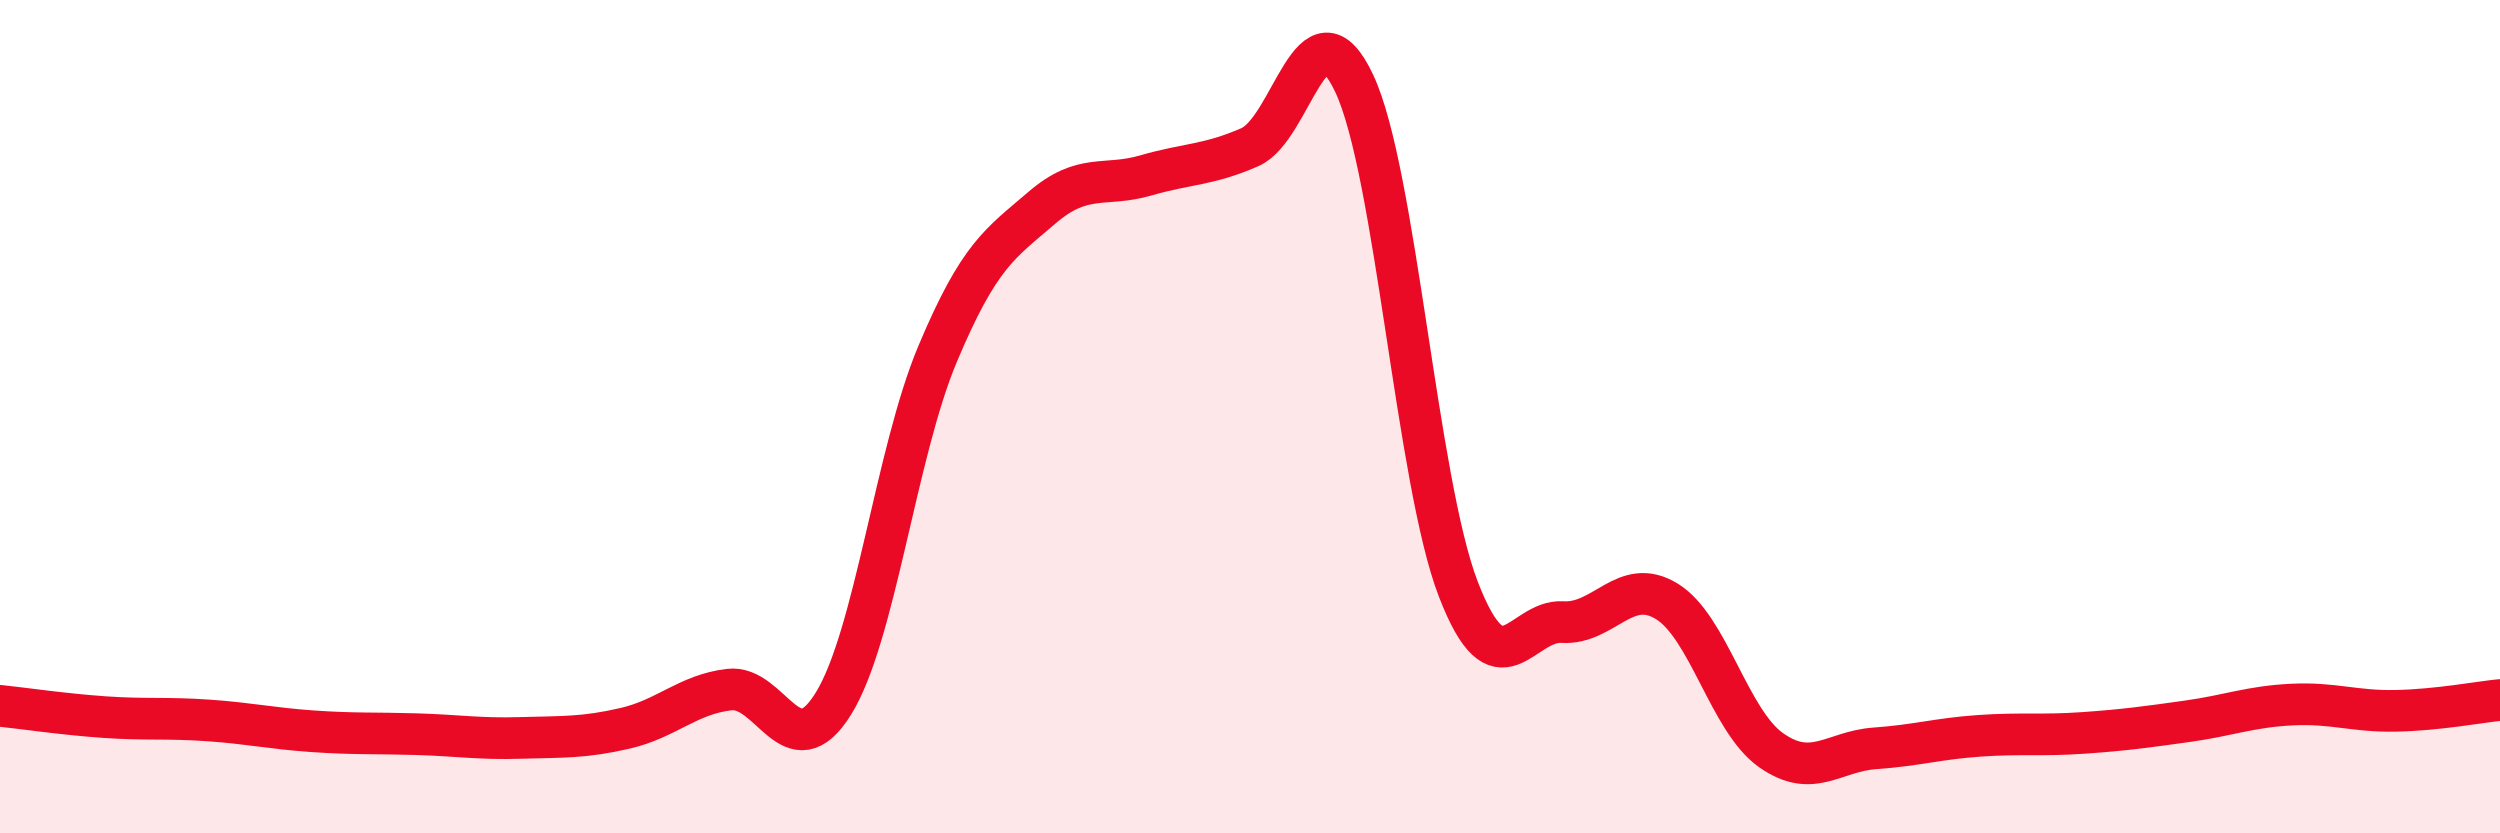
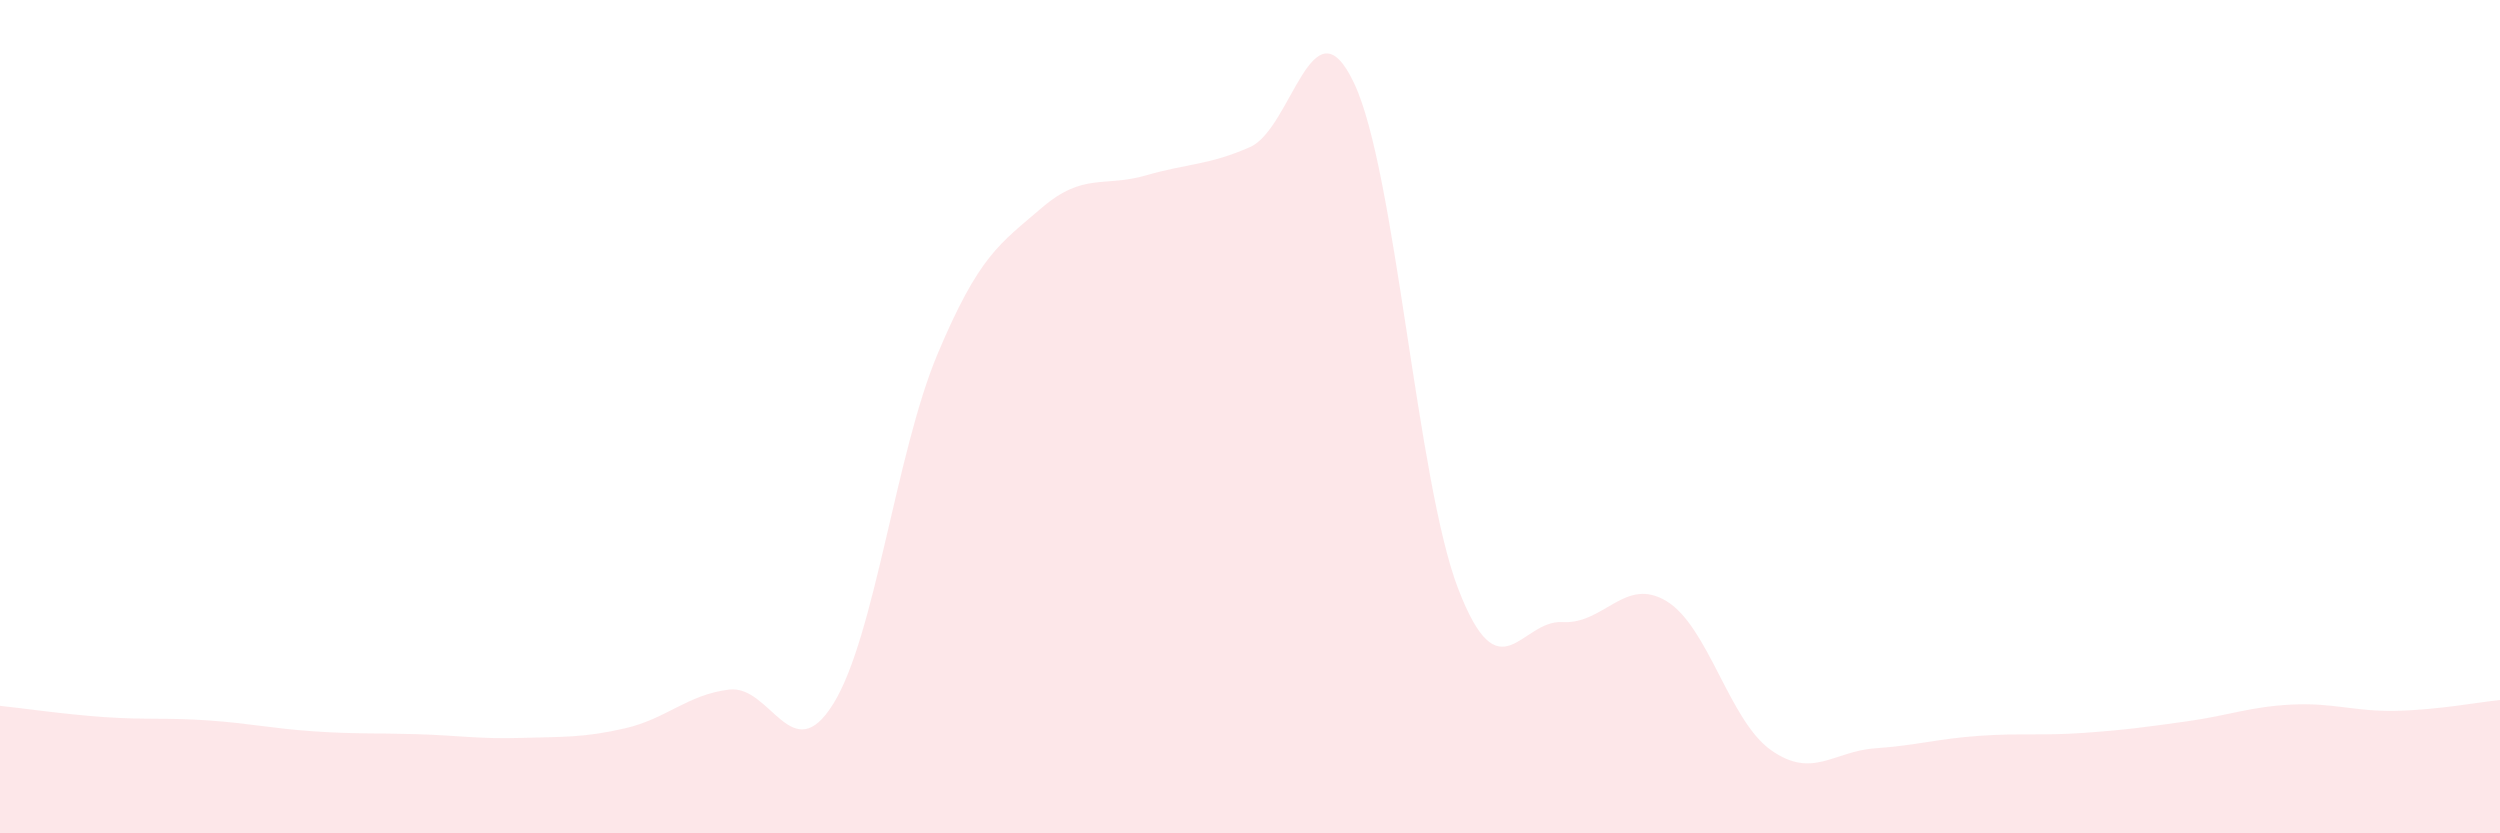
<svg xmlns="http://www.w3.org/2000/svg" width="60" height="20" viewBox="0 0 60 20">
  <path d="M 0,16.94 C 0.5,16.99 1.5,17.14 2.5,17.21 C 3.5,17.28 4,17.22 5,17.29 C 6,17.36 6.5,17.48 7.5,17.55 C 8.5,17.62 9,17.59 10,17.62 C 11,17.65 11.5,17.74 12.5,17.71 C 13.5,17.68 14,17.71 15,17.48 C 16,17.25 16.5,16.67 17.5,16.55 C 18.5,16.43 19,18.5 20,16.89 C 21,15.28 21.5,10.88 22.5,8.5 C 23.5,6.12 24,5.85 25,4.99 C 26,4.13 26.5,4.5 27.5,4.21 C 28.5,3.92 29,3.97 30,3.53 C 31,3.09 31.5,-0.12 32.5,2 C 33.5,4.12 34,11.55 35,14.14 C 36,16.73 36.5,14.87 37.5,14.93 C 38.5,14.99 39,13.82 40,14.43 C 41,15.04 41.5,17.29 42.5,18 C 43.5,18.71 44,18.03 45,17.96 C 46,17.89 46.5,17.73 47.5,17.66 C 48.5,17.59 49,17.66 50,17.59 C 51,17.52 51.5,17.45 52.5,17.31 C 53.5,17.17 54,16.96 55,16.91 C 56,16.86 56.5,17.08 57.5,17.06 C 58.5,17.04 59.5,16.85 60,16.8L60 20L0 20Z" fill="#EB0A25" opacity="0.1" stroke-linecap="round" stroke-linejoin="round" />
-   <path d="M 0,16.94 C 0.5,16.99 1.5,17.14 2.5,17.21 C 3.5,17.28 4,17.22 5,17.29 C 6,17.36 6.5,17.48 7.5,17.55 C 8.5,17.62 9,17.59 10,17.62 C 11,17.65 11.5,17.74 12.5,17.71 C 13.5,17.68 14,17.71 15,17.48 C 16,17.25 16.5,16.67 17.5,16.55 C 18.5,16.43 19,18.5 20,16.89 C 21,15.28 21.5,10.88 22.5,8.5 C 23.5,6.12 24,5.85 25,4.99 C 26,4.13 26.5,4.5 27.5,4.21 C 28.5,3.92 29,3.97 30,3.53 C 31,3.09 31.5,-0.12 32.5,2 C 33.5,4.12 34,11.55 35,14.14 C 36,16.73 36.5,14.87 37.5,14.93 C 38.5,14.99 39,13.82 40,14.43 C 41,15.04 41.5,17.29 42.5,18 C 43.5,18.71 44,18.03 45,17.96 C 46,17.89 46.5,17.73 47.5,17.66 C 48.5,17.59 49,17.66 50,17.59 C 51,17.52 51.5,17.45 52.5,17.31 C 53.5,17.17 54,16.96 55,16.91 C 56,16.86 56.5,17.08 57.5,17.06 C 58.5,17.04 59.5,16.85 60,16.8" stroke="#EB0A25" stroke-width="1" fill="none" stroke-linecap="round" stroke-linejoin="round" />
</svg>